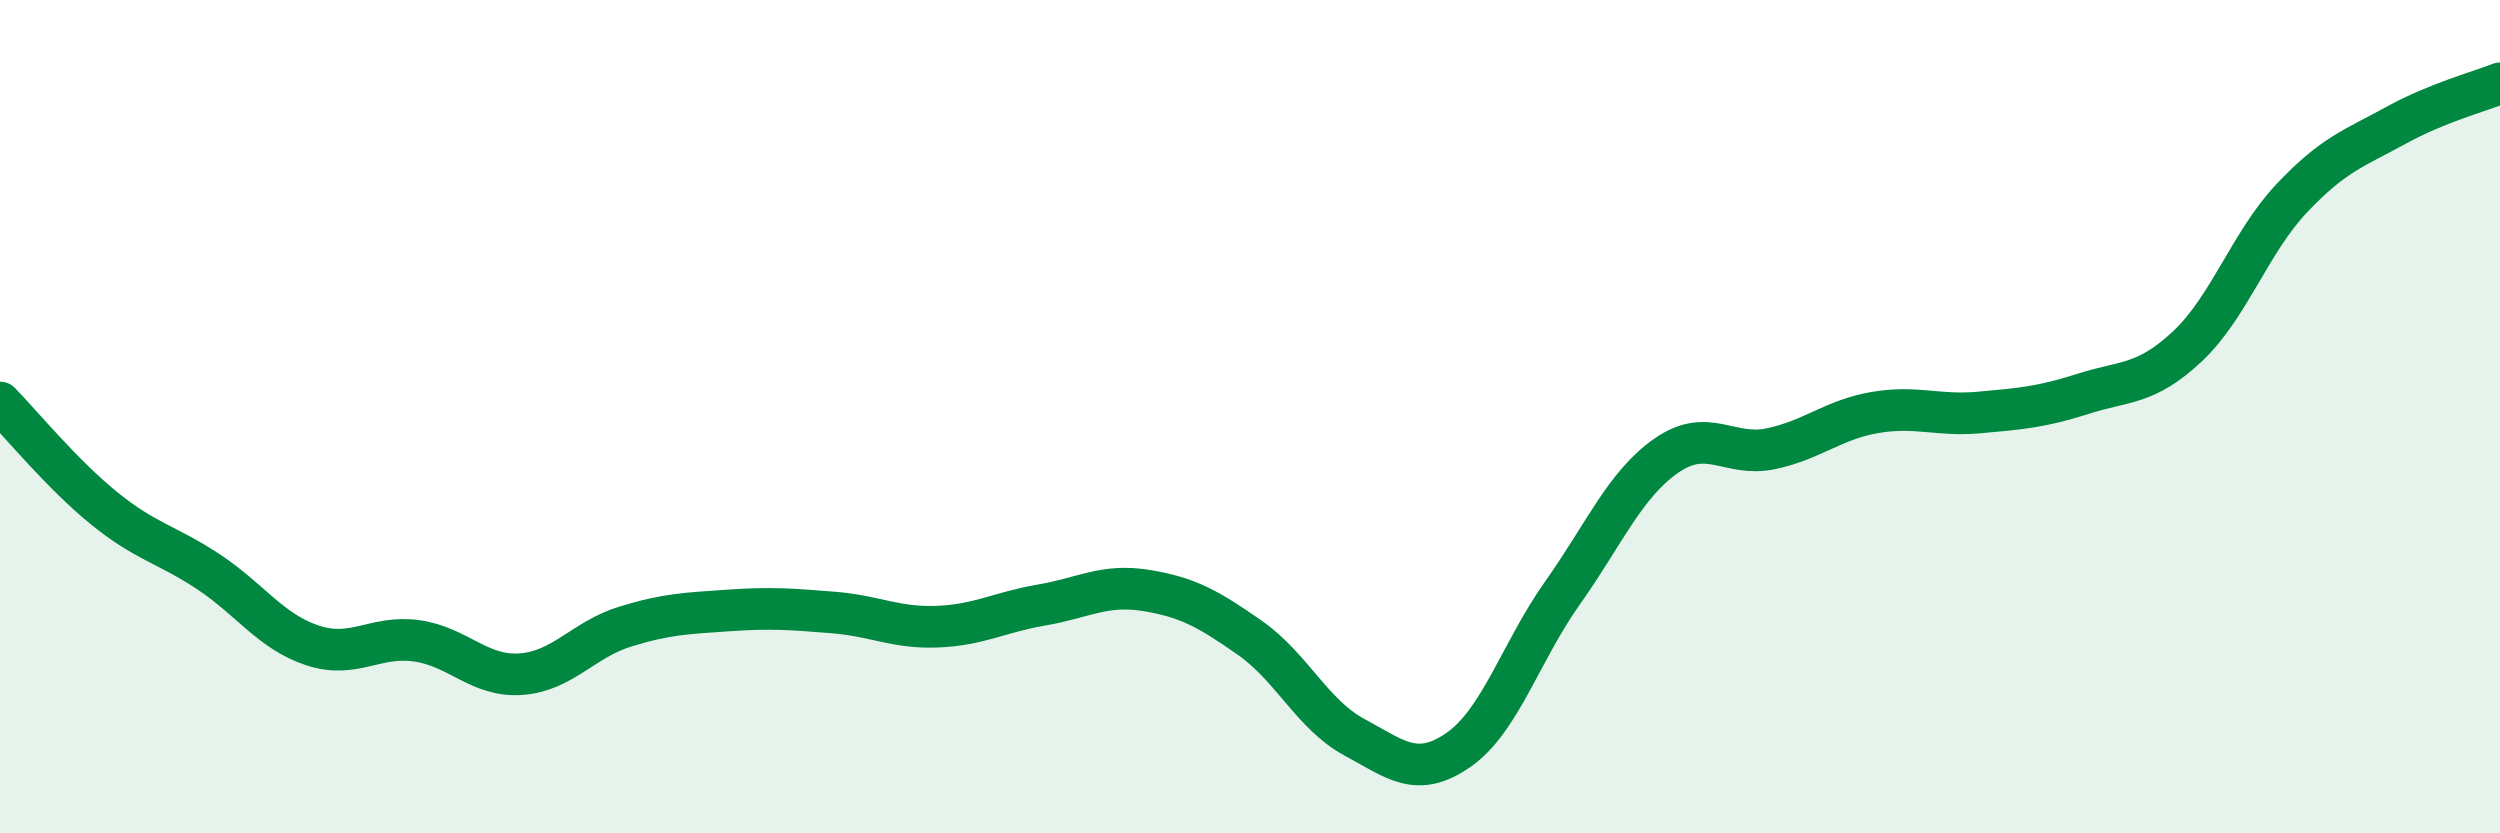
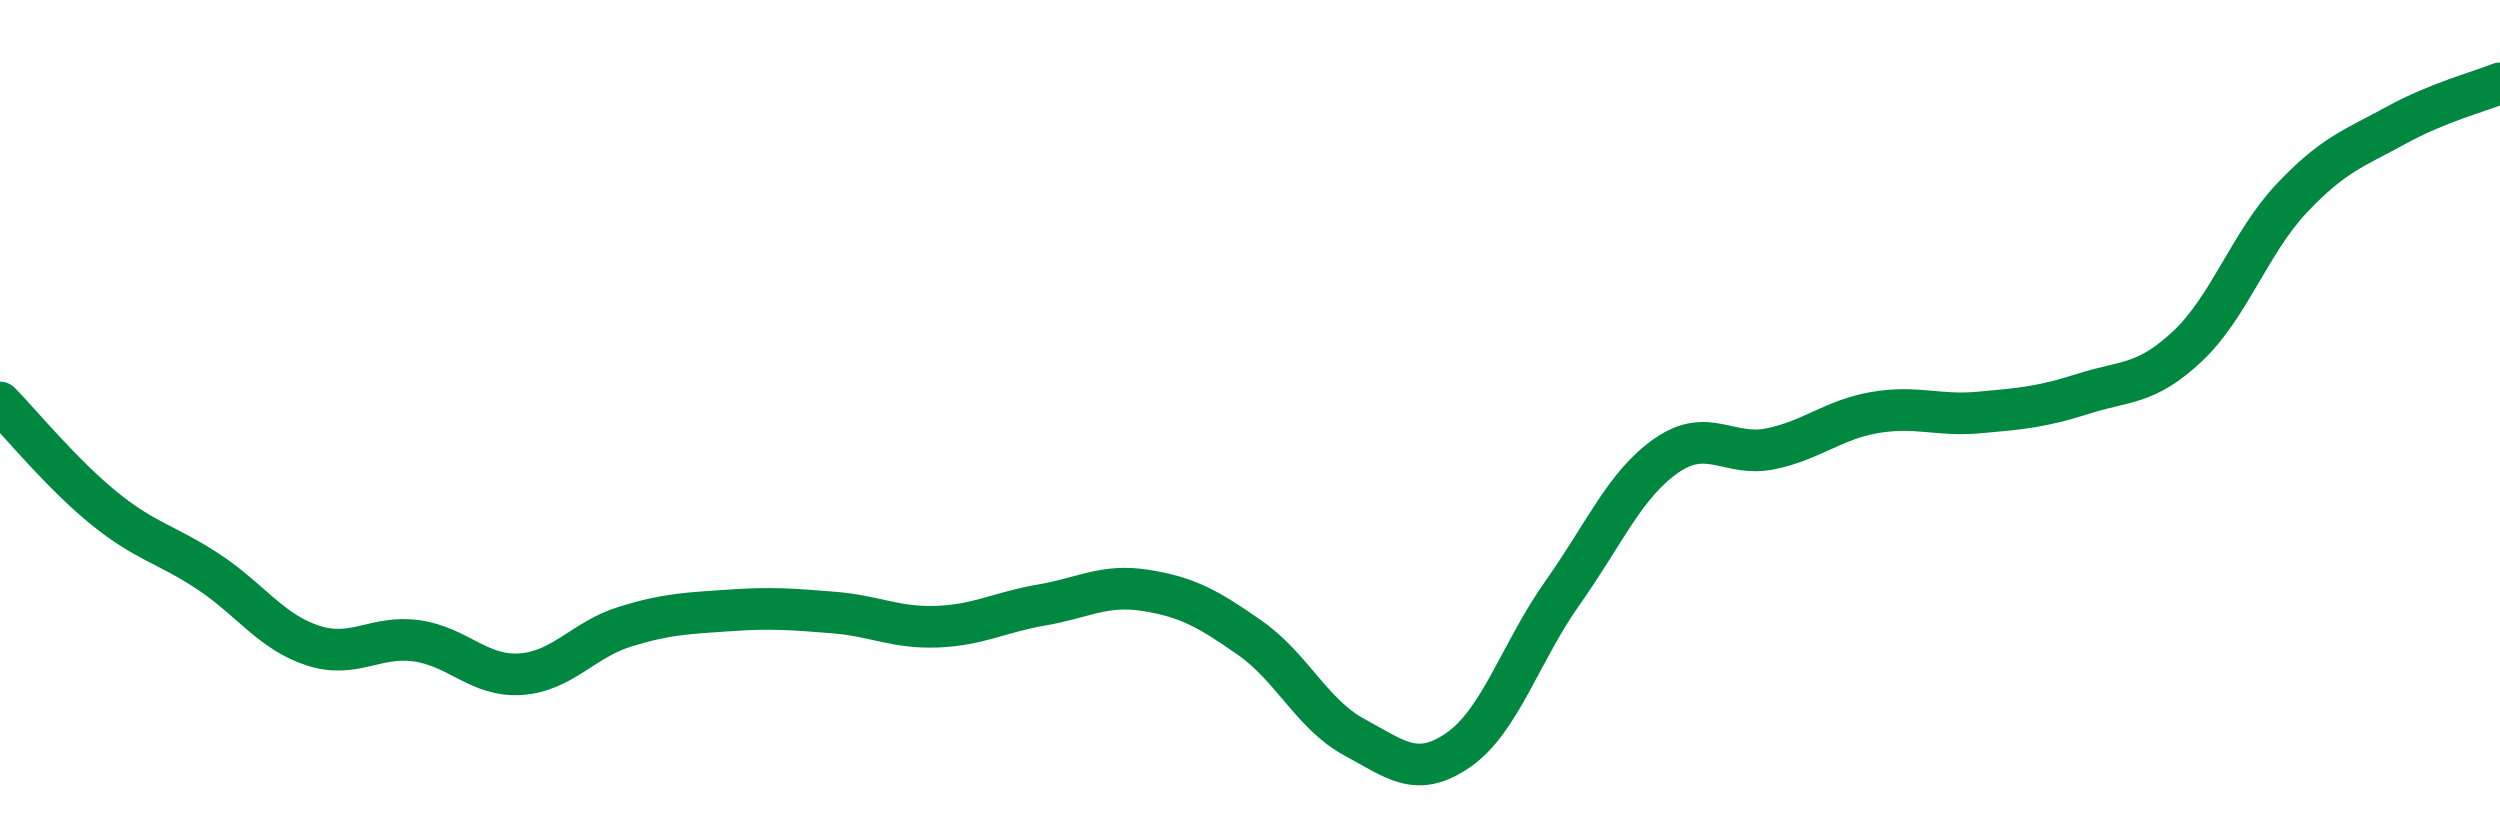
<svg xmlns="http://www.w3.org/2000/svg" width="60" height="20" viewBox="0 0 60 20">
-   <path d="M 0,9.66 C 0.5,10.17 1.5,11.39 2.5,12.2 C 3.5,13.01 4,13.06 5,13.72 C 6,14.38 6.5,15.16 7.5,15.49 C 8.5,15.82 9,15.24 10,15.38 C 11,15.52 11.5,16.25 12.5,16.18 C 13.5,16.11 14,15.35 15,15.04 C 16,14.73 16.5,14.72 17.5,14.65 C 18.5,14.58 19,14.62 20,14.7 C 21,14.78 21.5,15.08 22.5,15.04 C 23.5,15 24,14.69 25,14.52 C 26,14.35 26.5,14.01 27.5,14.17 C 28.5,14.33 29,14.61 30,15.31 C 31,16.01 31.5,17.15 32.5,17.69 C 33.5,18.23 34,18.69 35,18 C 36,17.31 36.5,15.64 37.5,14.23 C 38.5,12.82 39,11.62 40,10.93 C 41,10.24 41.5,10.98 42.5,10.77 C 43.5,10.56 44,10.07 45,9.9 C 46,9.73 46.5,9.99 47.5,9.9 C 48.5,9.81 49,9.77 50,9.45 C 51,9.13 51.5,9.25 52.5,8.31 C 53.5,7.37 54,5.82 55,4.76 C 56,3.7 56.5,3.56 57.5,3.01 C 58.5,2.46 59.5,2.2 60,2L60 20L0 20Z" fill="#008740" opacity="0.1" stroke-linecap="round" stroke-linejoin="round" />
  <path d="M 0,9.66 C 0.5,10.17 1.5,11.39 2.5,12.2 C 3.5,13.01 4,13.06 5,13.72 C 6,14.38 6.5,15.16 7.5,15.49 C 8.5,15.82 9,15.24 10,15.38 C 11,15.52 11.5,16.25 12.5,16.18 C 13.5,16.11 14,15.35 15,15.04 C 16,14.73 16.5,14.72 17.5,14.65 C 18.5,14.58 19,14.62 20,14.7 C 21,14.78 21.5,15.08 22.5,15.04 C 23.5,15 24,14.69 25,14.52 C 26,14.35 26.5,14.01 27.5,14.17 C 28.5,14.33 29,14.61 30,15.31 C 31,16.01 31.5,17.15 32.5,17.69 C 33.5,18.23 34,18.69 35,18 C 36,17.31 36.5,15.64 37.5,14.23 C 38.5,12.82 39,11.62 40,10.93 C 41,10.24 41.5,10.98 42.5,10.77 C 43.5,10.56 44,10.07 45,9.9 C 46,9.73 46.5,9.99 47.5,9.9 C 48.5,9.81 49,9.77 50,9.45 C 51,9.13 51.5,9.25 52.5,8.31 C 53.5,7.37 54,5.82 55,4.76 C 56,3.7 56.5,3.56 57.5,3.01 C 58.5,2.46 59.5,2.2 60,2" stroke="#008740" stroke-width="1" fill="none" stroke-linecap="round" stroke-linejoin="round" />
</svg>